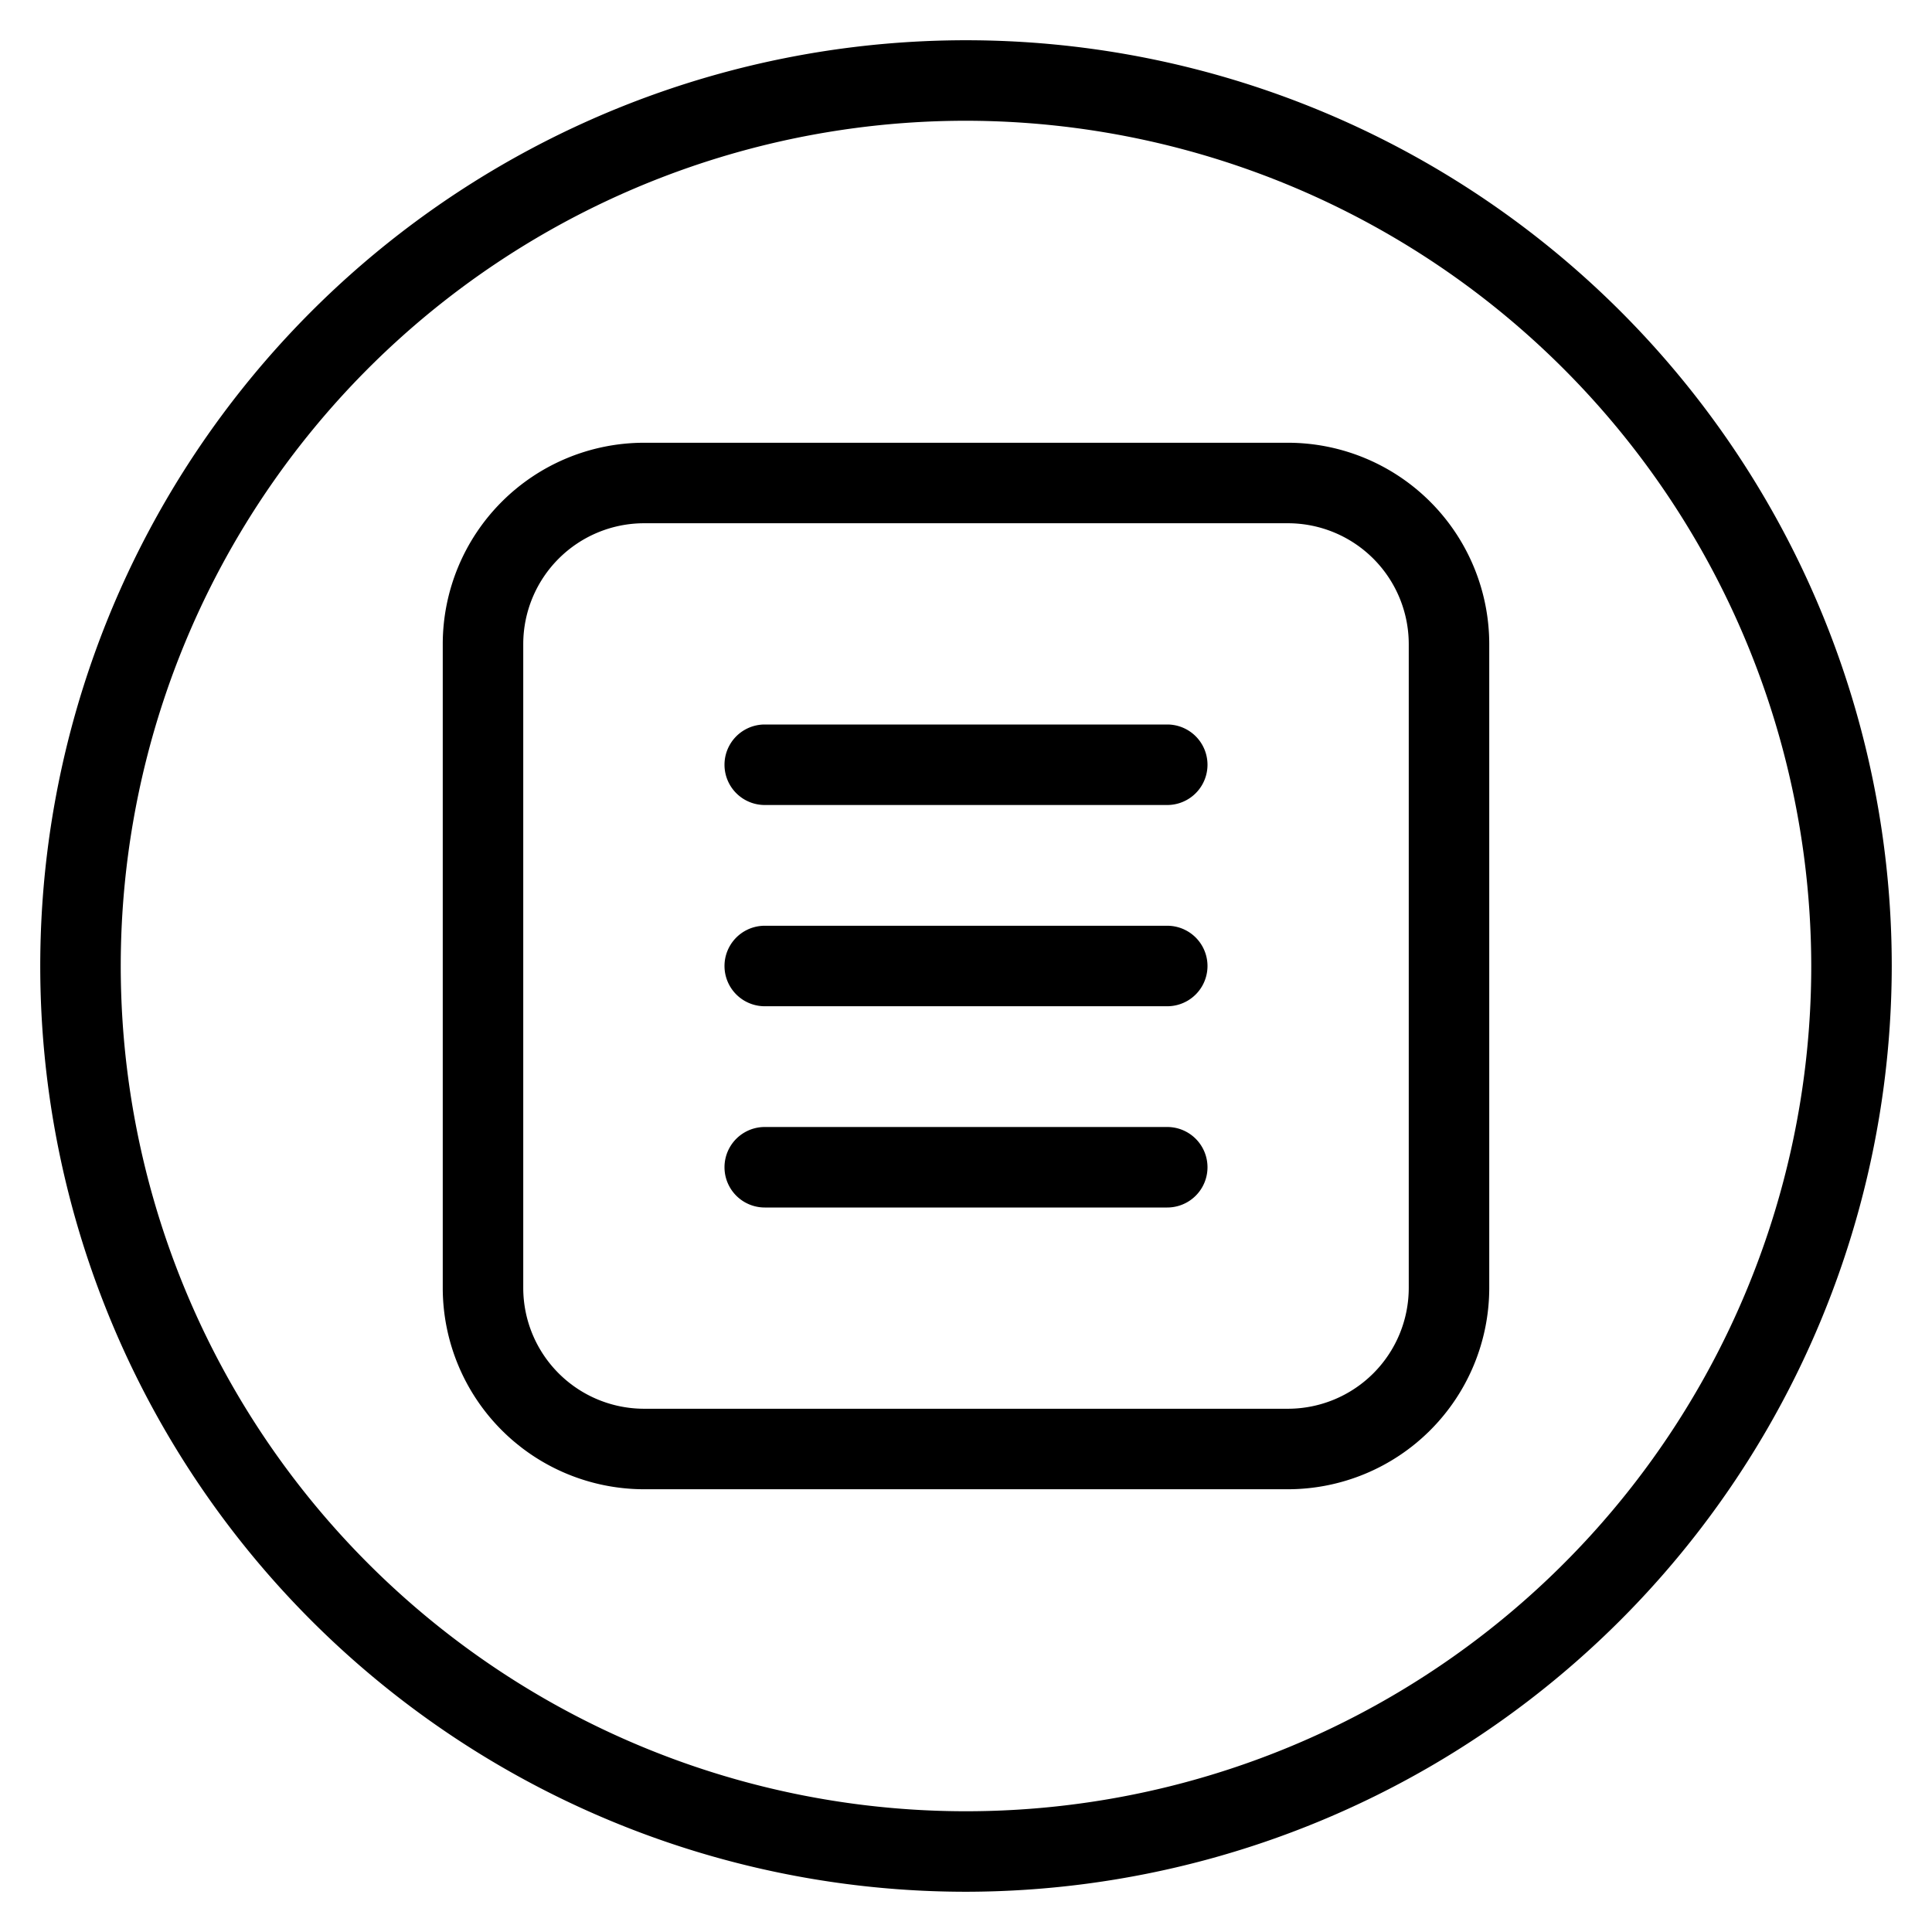
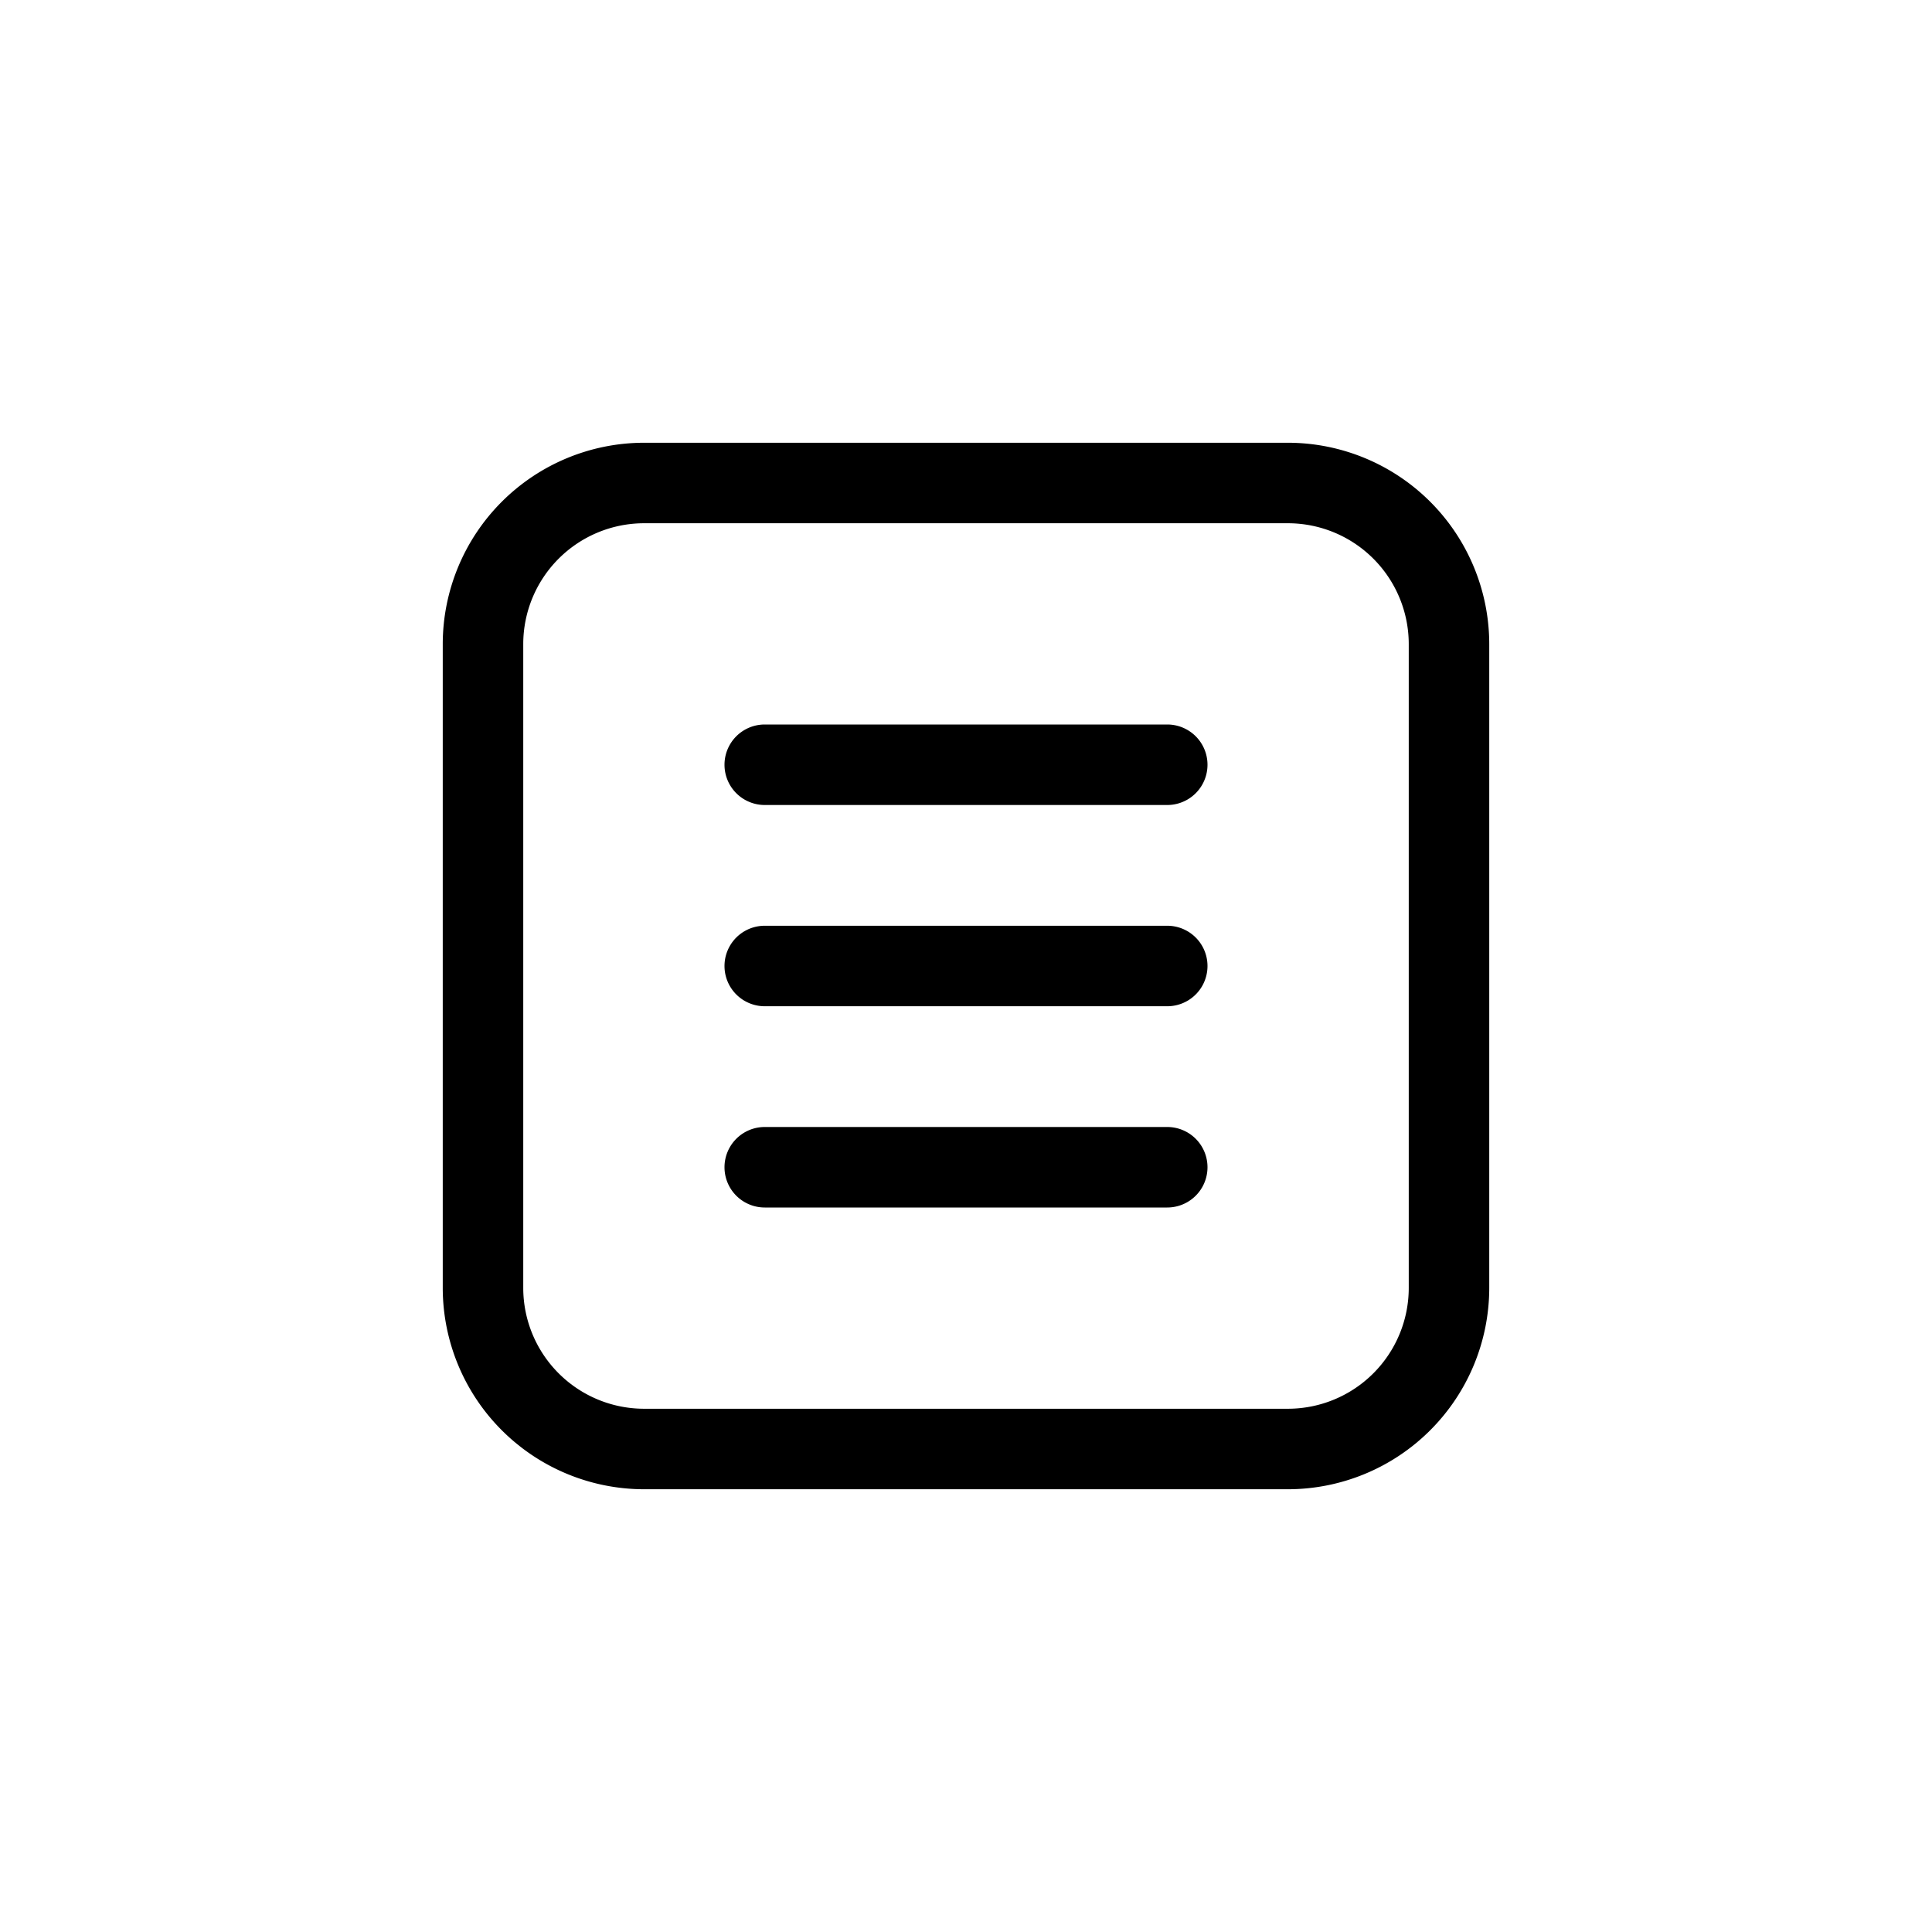
<svg xmlns="http://www.w3.org/2000/svg" height="512" viewBox="0 0 24 24" width="512">
  <g id="Layer_2" data-name="Layer 2">
-     <path d="m12 23.5a11.5 11.5 0 1 1 11.5-11.5 11.513 11.513 0 0 1 -11.5 11.5zm0-22a10.5 10.5 0 1 0 10.5 10.5 10.512 10.512 0 0 0 -10.5-10.5z" />
-   </g>
+     </g>
  <g id="Layer_3" data-name="Layer 3">
    <path d="m8 18.5h8a2.503 2.503 0 0 0 2.5-2.5v-8a2.503 2.503 0 0 0 -2.5-2.5h-8a2.503 2.503 0 0 0 -2.5 2.5v8a2.503 2.503 0 0 0 2.5 2.5zm-1.5-10.5a1.502 1.502 0 0 1 1.5-1.5h8a1.502 1.502 0 0 1 1.5 1.5v8a1.502 1.502 0 0 1 -1.5 1.5h-8a1.502 1.502 0 0 1 -1.5-1.5z" />
    <path d="m9.5 15h5a.5.5 0 0 0 0-1h-5a.5.5 0 0 0 0 1z" />
    <path d="m9.5 12.5h5a.5.5 0 0 0 0-1h-5a.5.5 0 0 0 0 1z" />
    <path d="m9.5 10h5a.5.5 0 0 0 0-1h-5a.5.5 0 0 0 0 1z" />
  </g>
</svg>